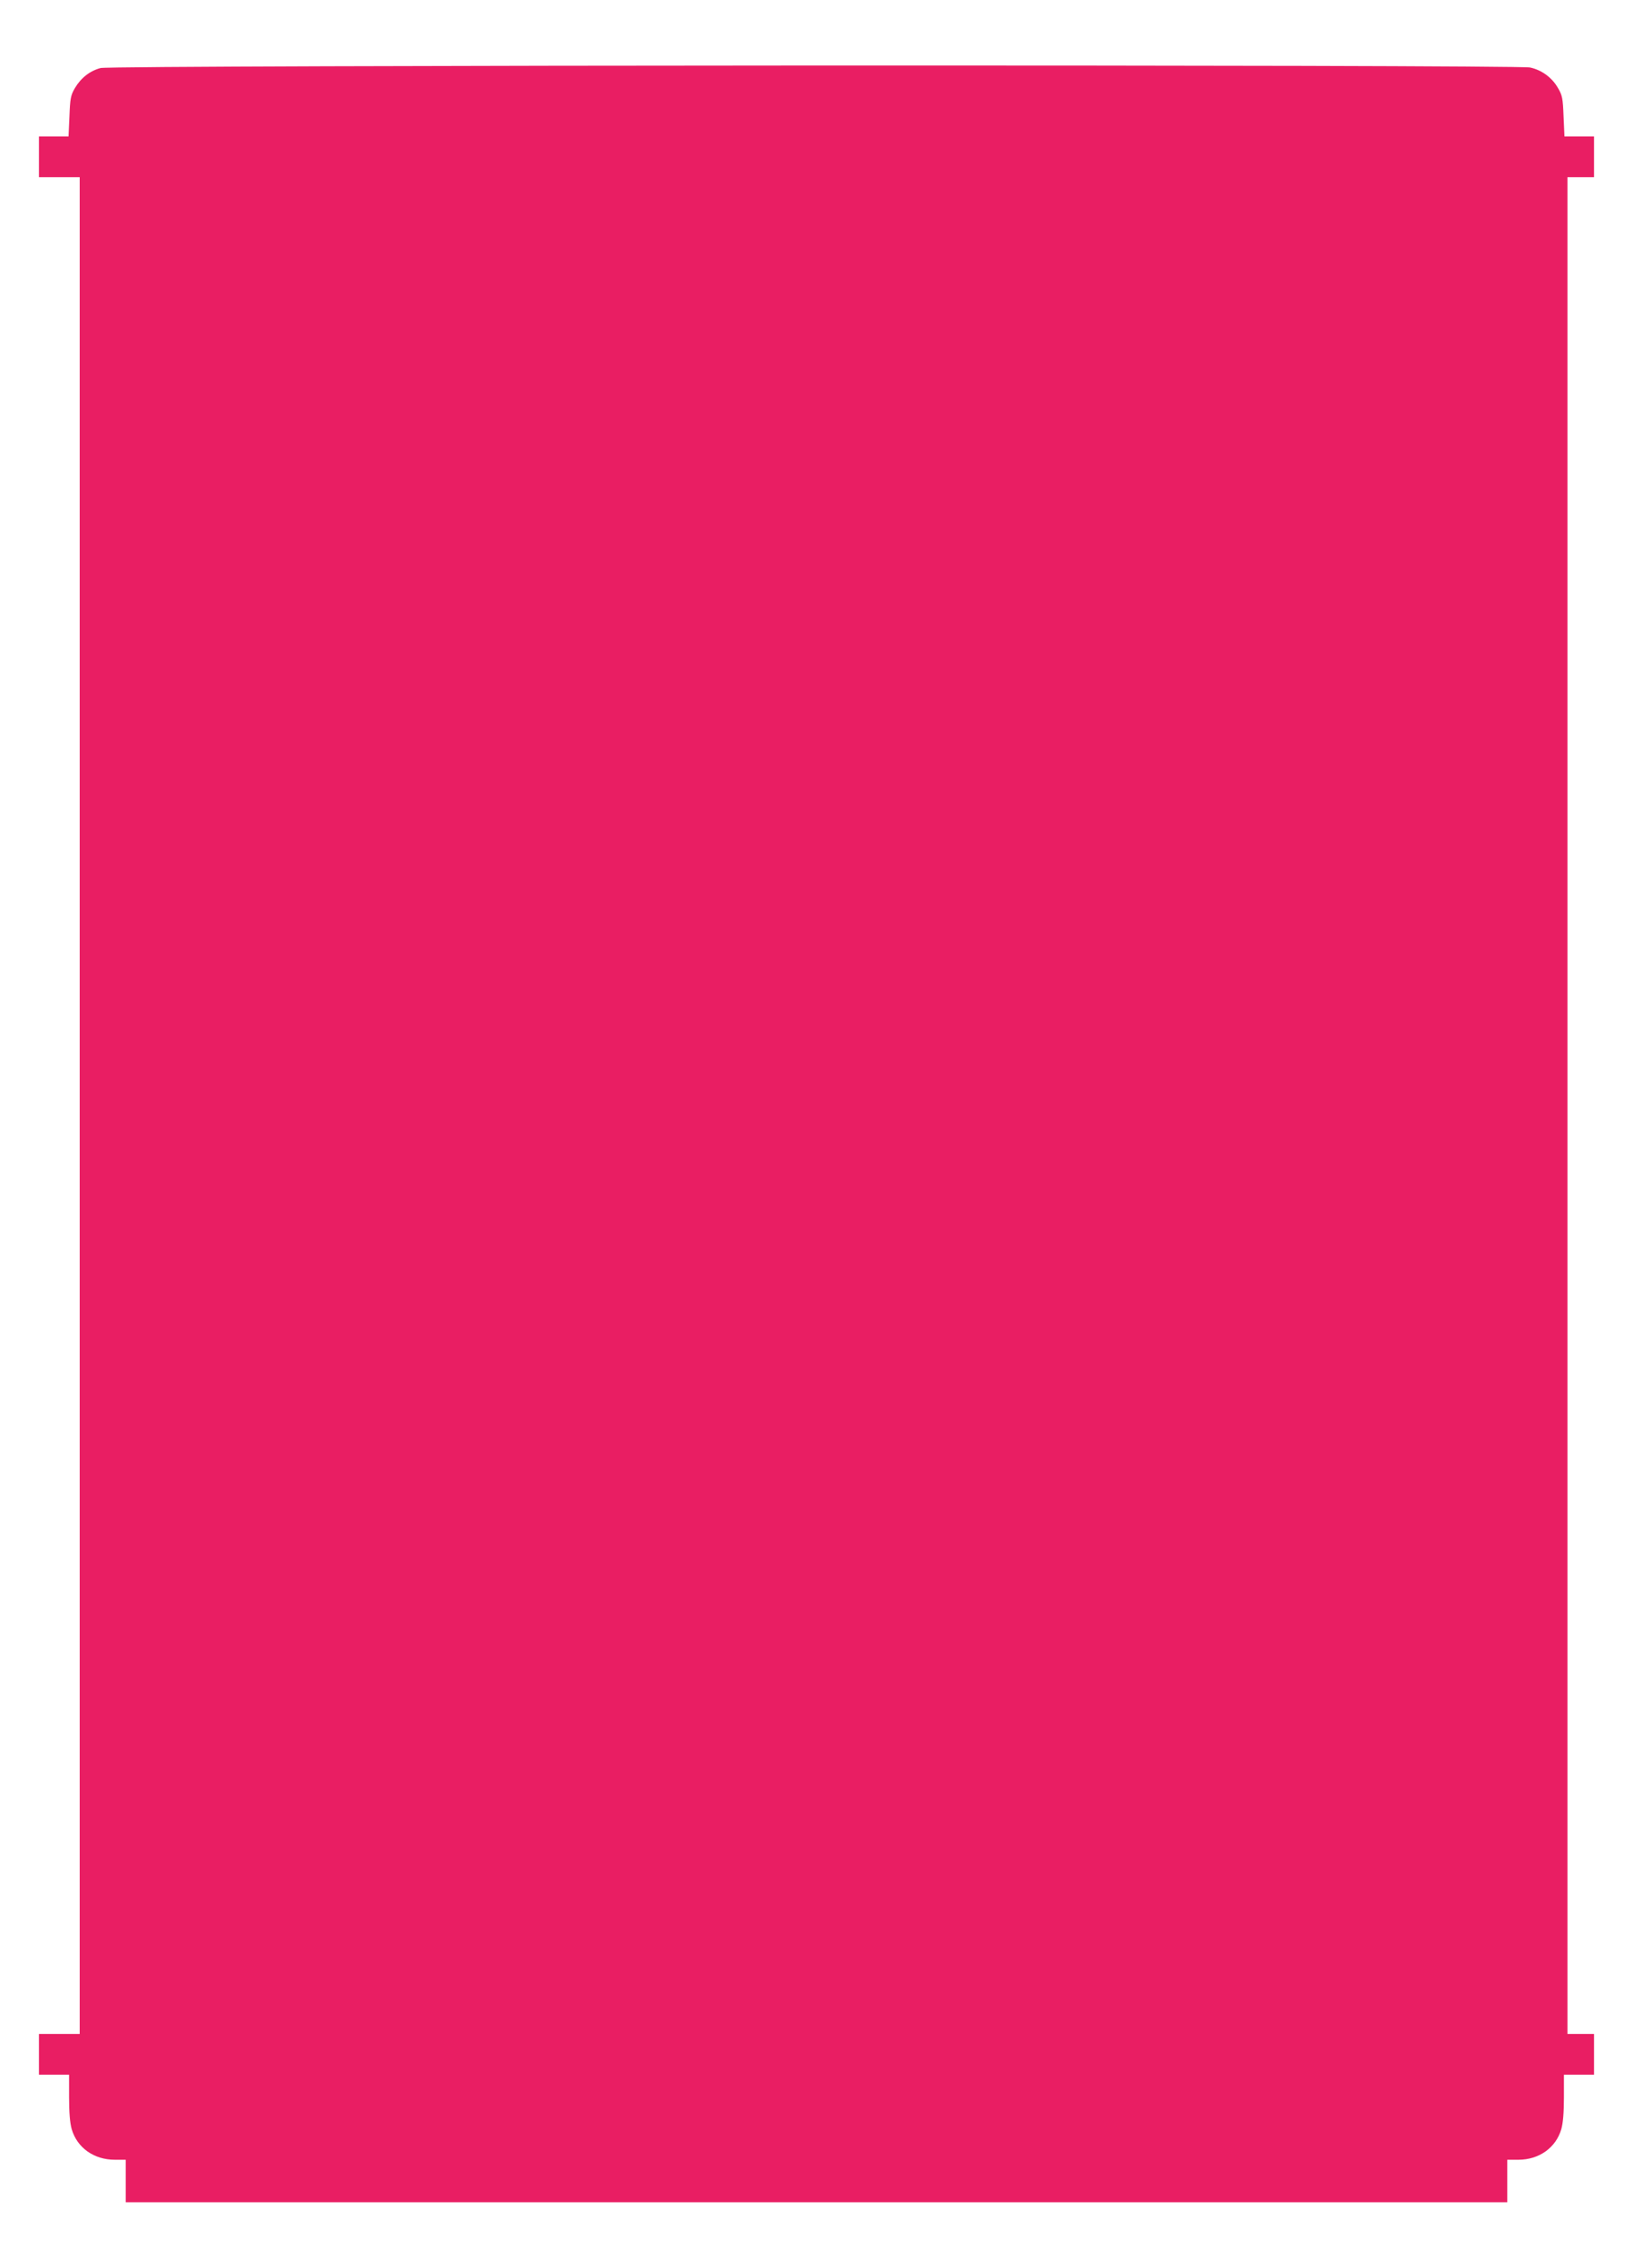
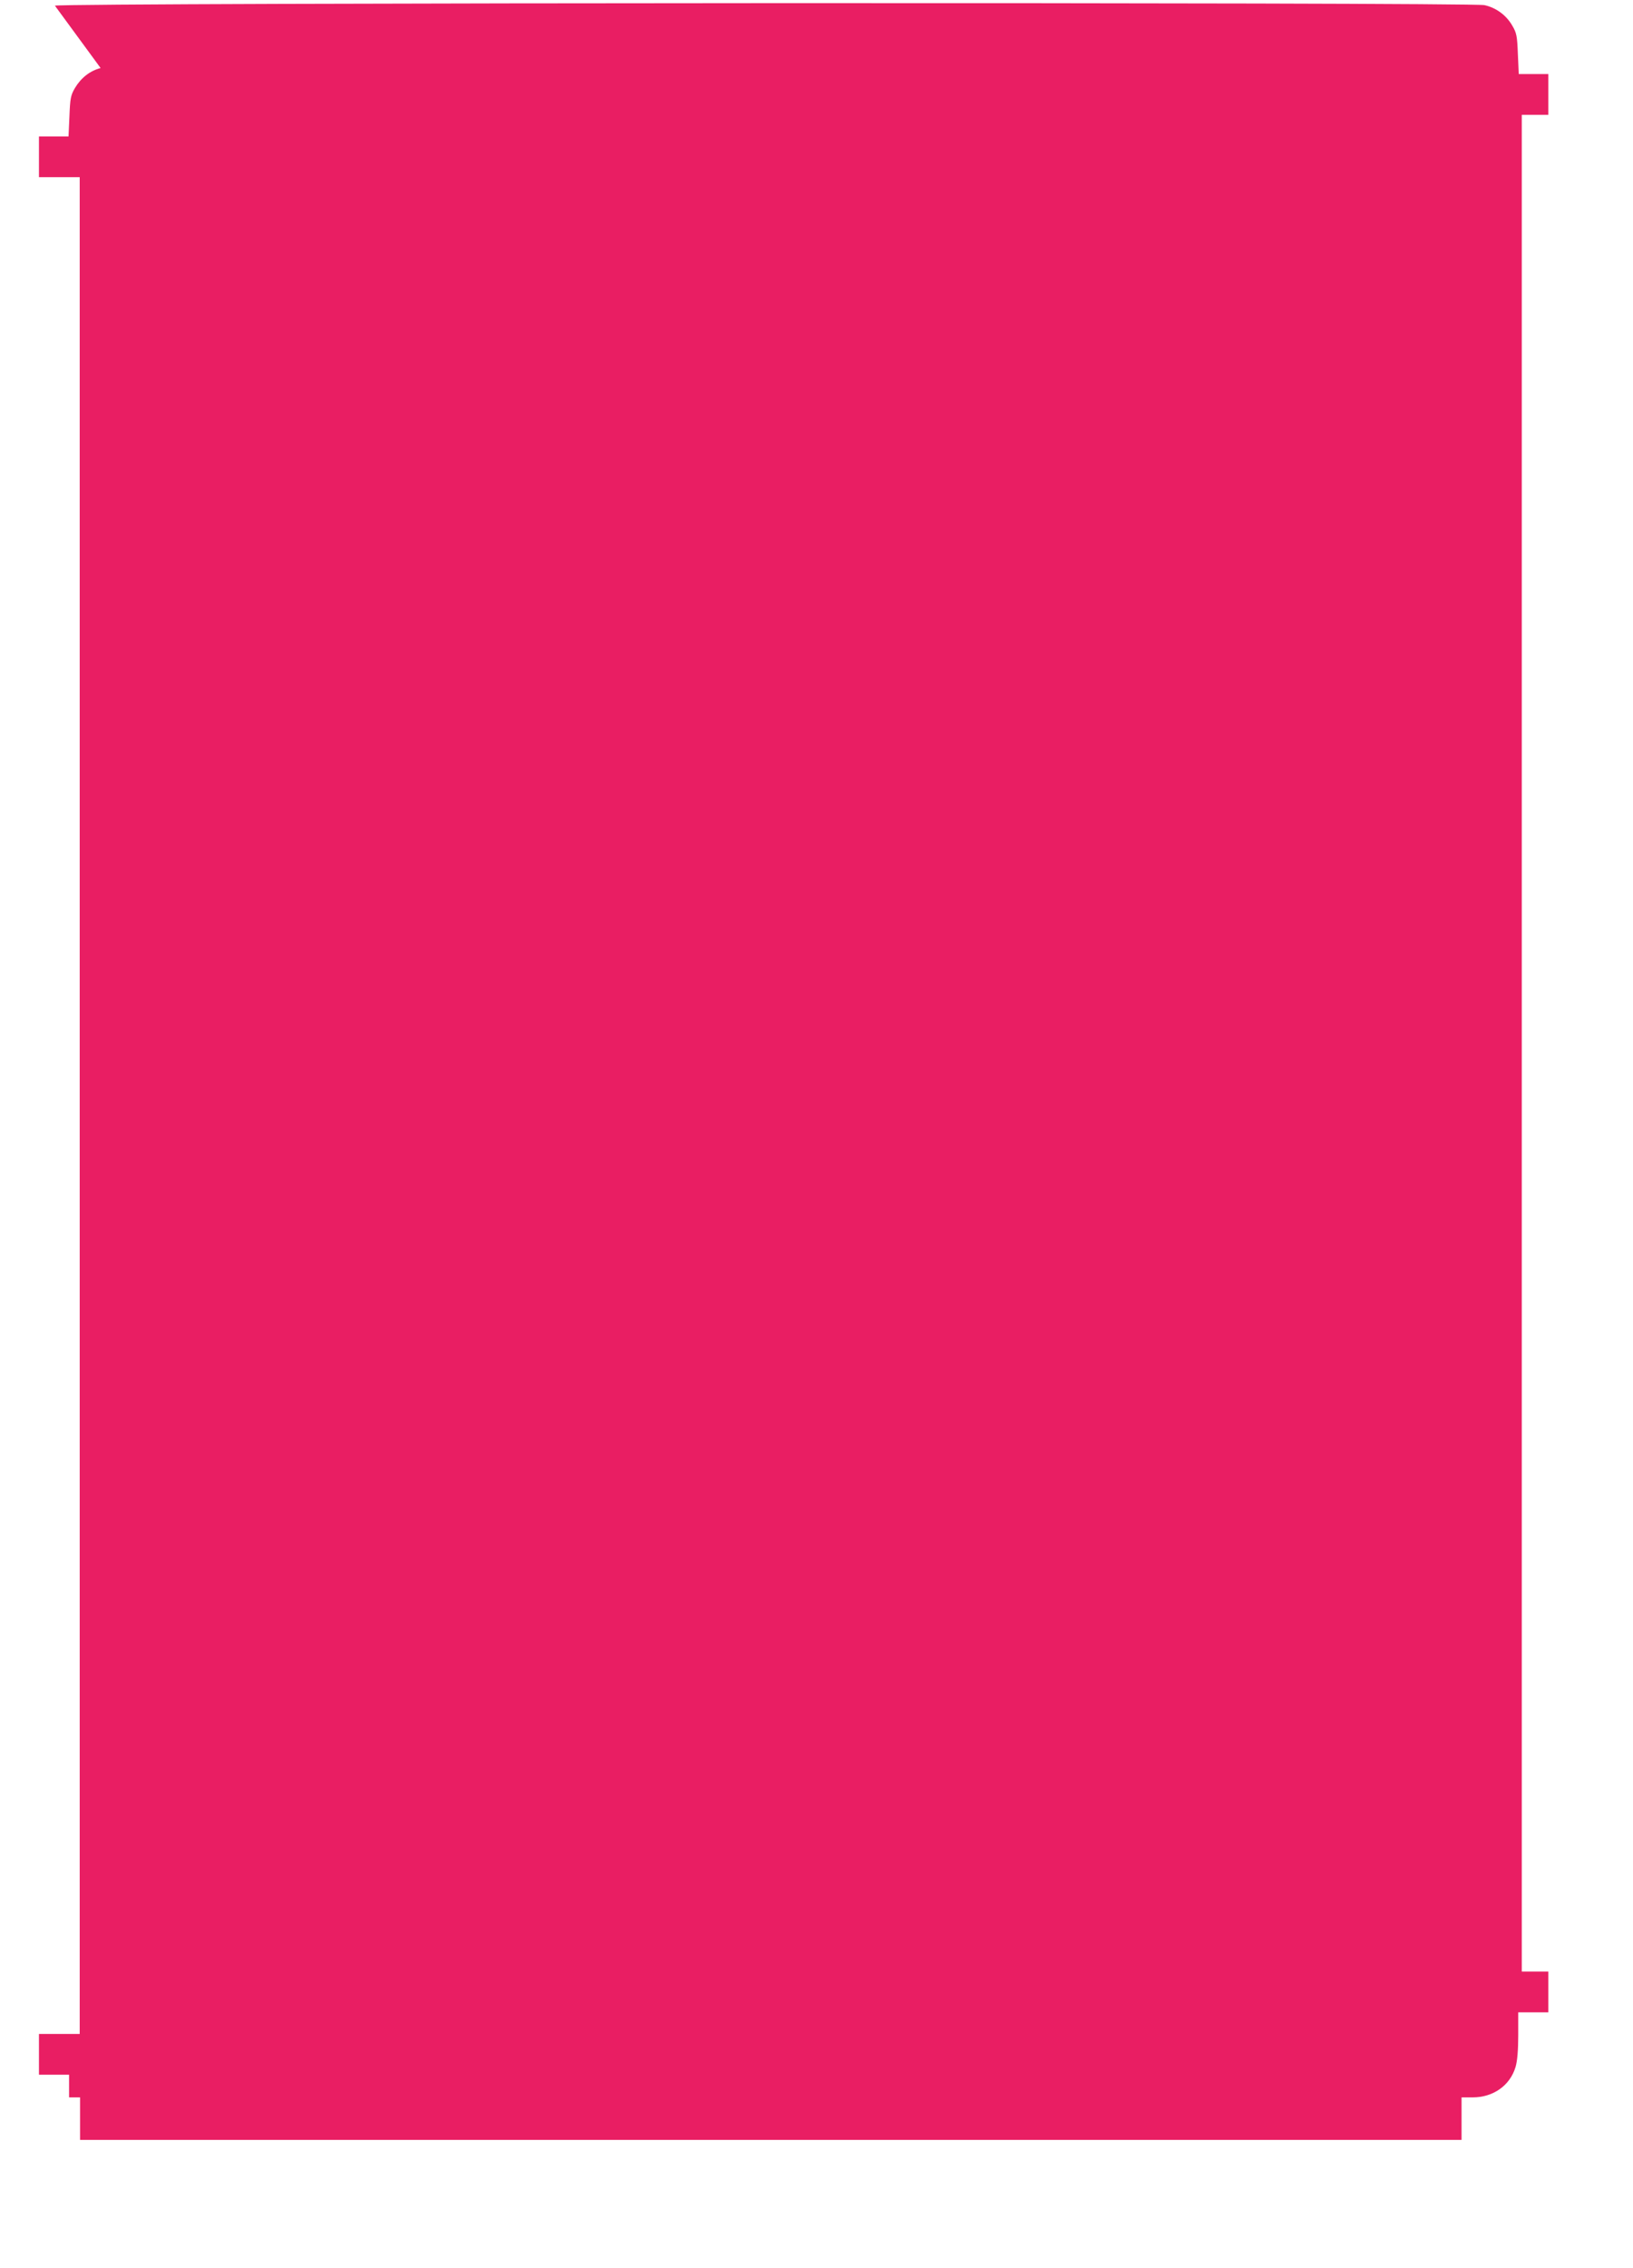
<svg xmlns="http://www.w3.org/2000/svg" version="1.0" width="922pt" height="1280pt" viewBox="0 0 922 1280" preserveAspectRatio="xMidYMid meet">
  <g transform="translate(0,1280) scale(0.1,-0.1)" fill="#e91e63" stroke="none">
-     <path d="M568 12416 c-61 -16 -111 -56 -145 -113 -24 -41 -27 -59 -31 -160 l-5 -113 -83 0 -84 0 0 -115 0 -115 115 0 115 0 0 -5240 0 -5240 -115 0 -115 0 0 -115 0 -115 85 0 85 0 0 -128 c0 -87 5 -145 15 -180 31 -105 126 -172 243 -172 l62 0 0 -120 0 -120 3900 0 3900 0 0 120 0 120 63 0 c116 0 211 67 242 172 10 35 15 93 15 180 l0 128 85 0 85 0 0 115 0 115 -75 0 -75 0 0 5240 0 5240 75 0 75 0 0 115 0 115 -84 0 -83 0 -5 113 c-4 102 -7 119 -32 161 -34 59 -92 101 -157 115 -78 17 -8008 14 -8071 -3z" />
+     <path d="M568 12416 c-61 -16 -111 -56 -145 -113 -24 -41 -27 -59 -31 -160 l-5 -113 -83 0 -84 0 0 -115 0 -115 115 0 115 0 0 -5240 0 -5240 -115 0 -115 0 0 -115 0 -115 85 0 85 0 0 -128 l62 0 0 -120 0 -120 3900 0 3900 0 0 120 0 120 63 0 c116 0 211 67 242 172 10 35 15 93 15 180 l0 128 85 0 85 0 0 115 0 115 -75 0 -75 0 0 5240 0 5240 75 0 75 0 0 115 0 115 -84 0 -83 0 -5 113 c-4 102 -7 119 -32 161 -34 59 -92 101 -157 115 -78 17 -8008 14 -8071 -3z" />
  </g>
</svg>